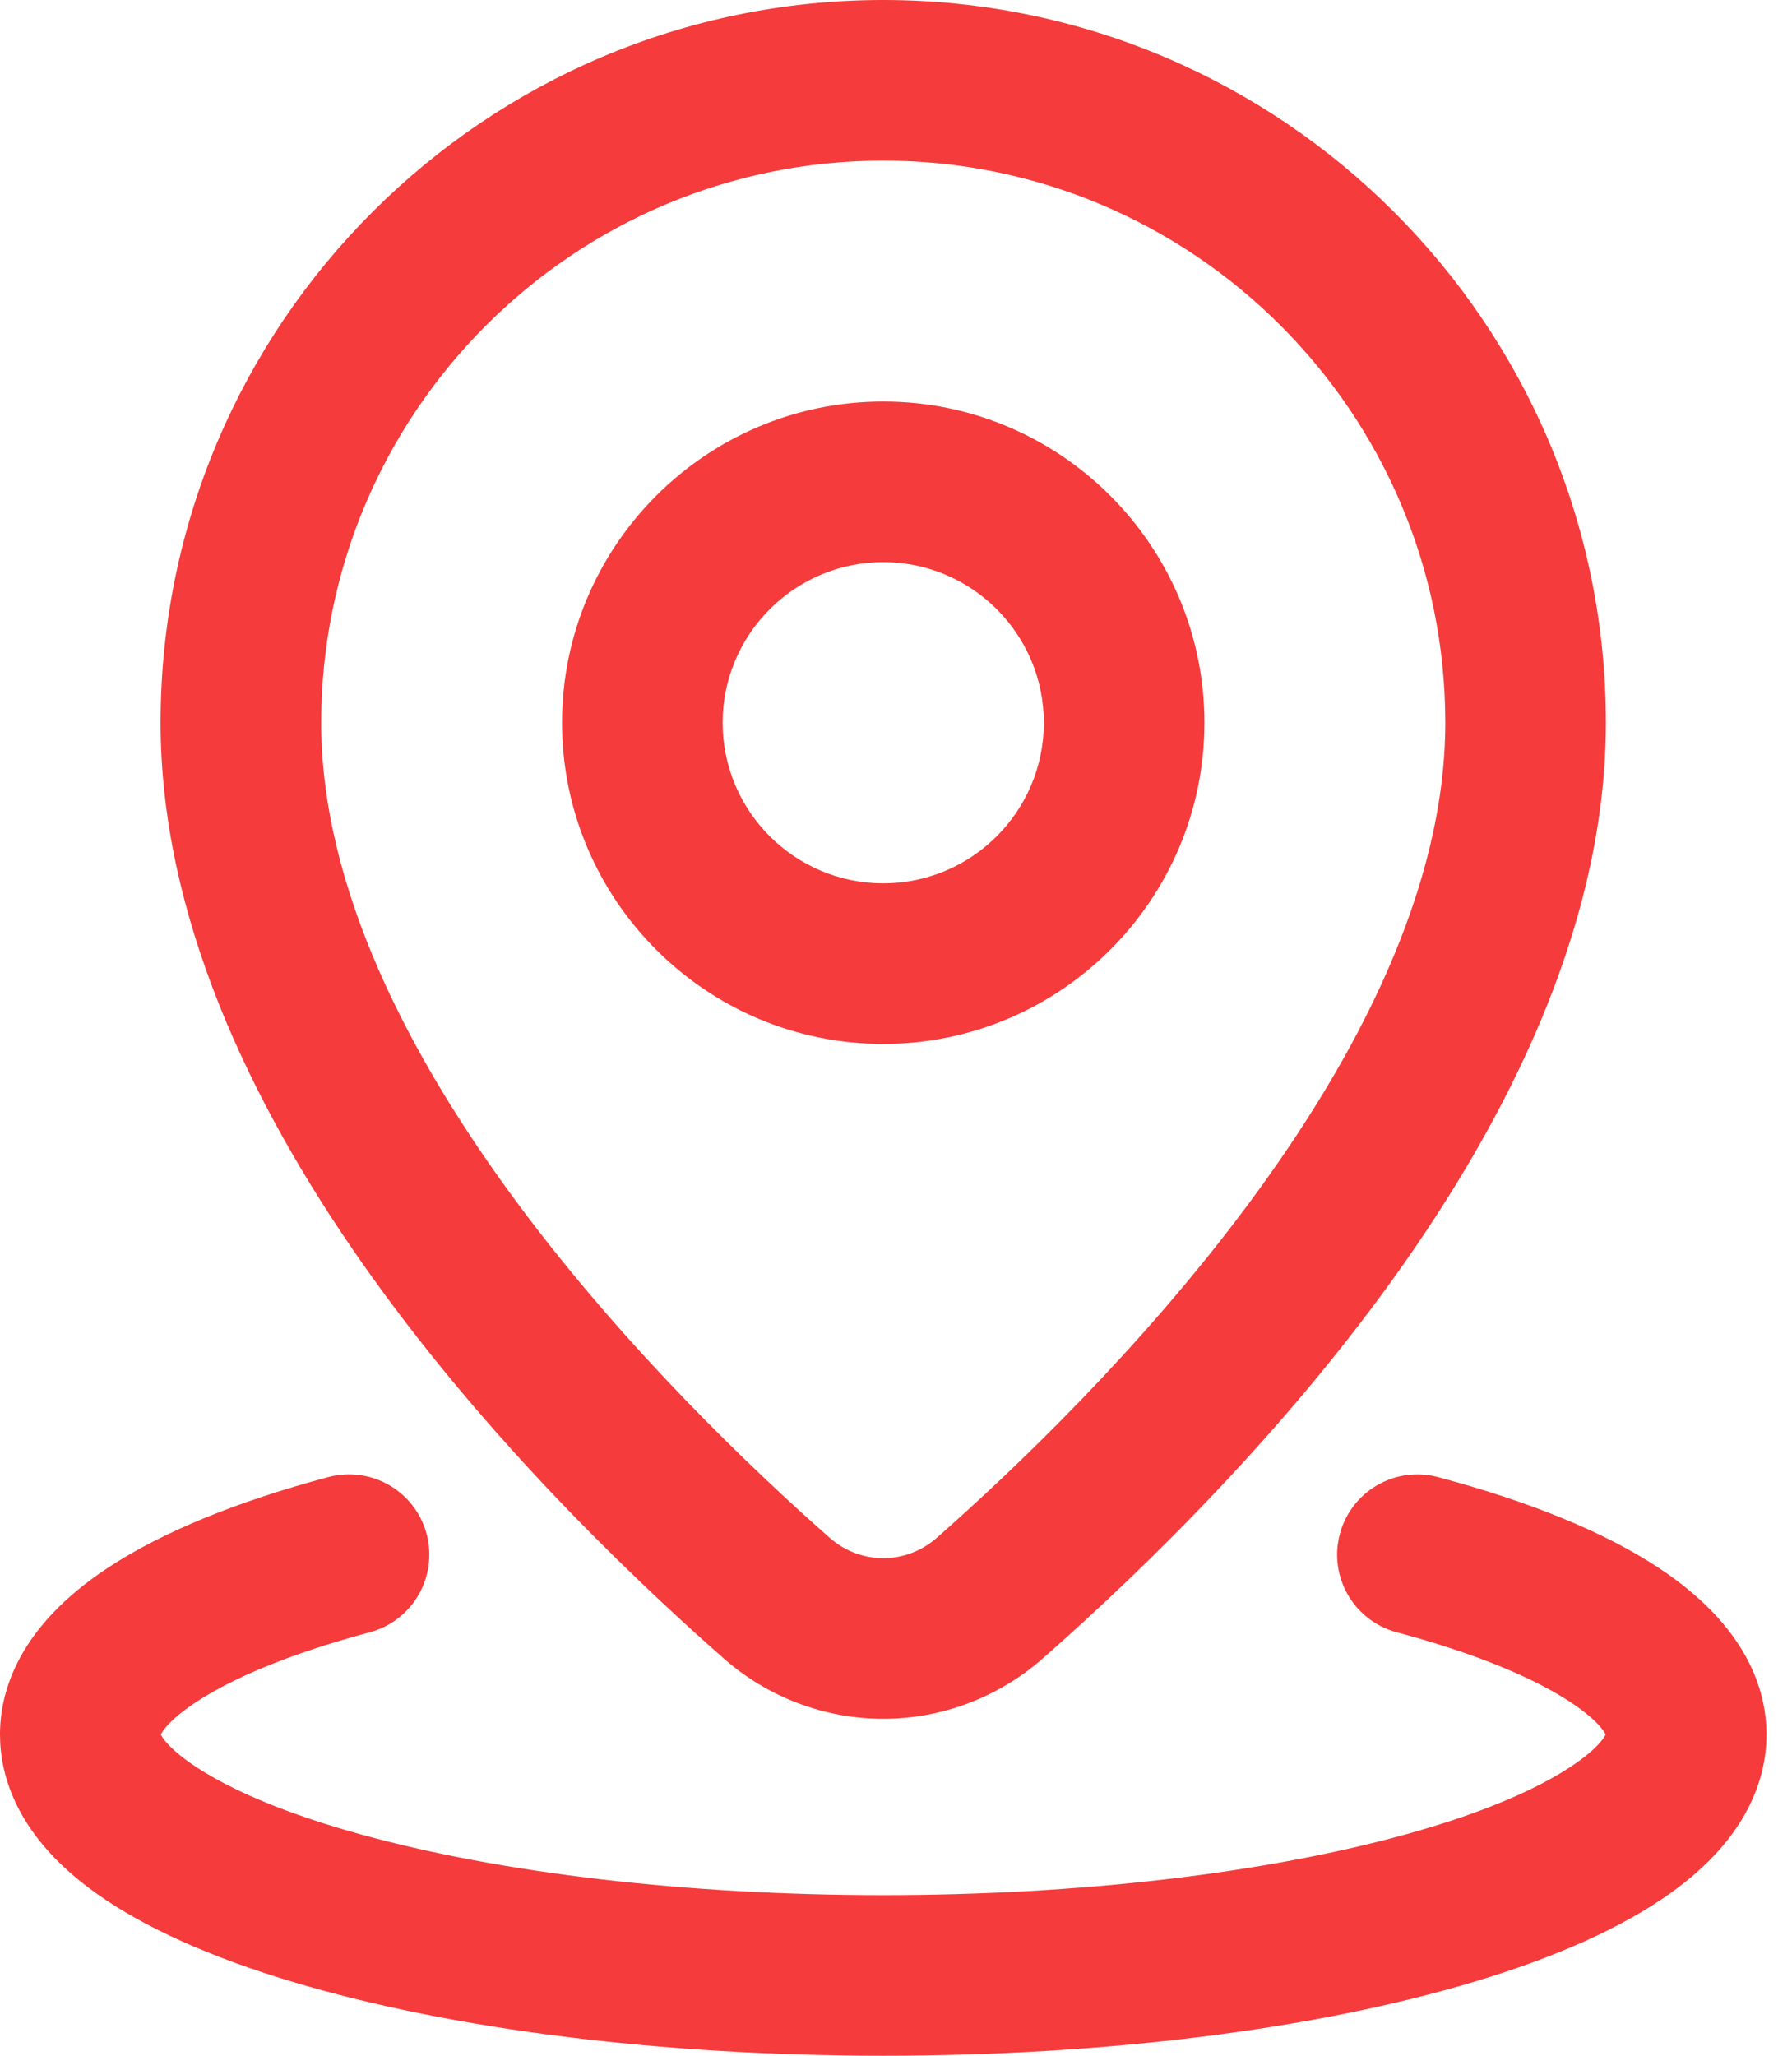
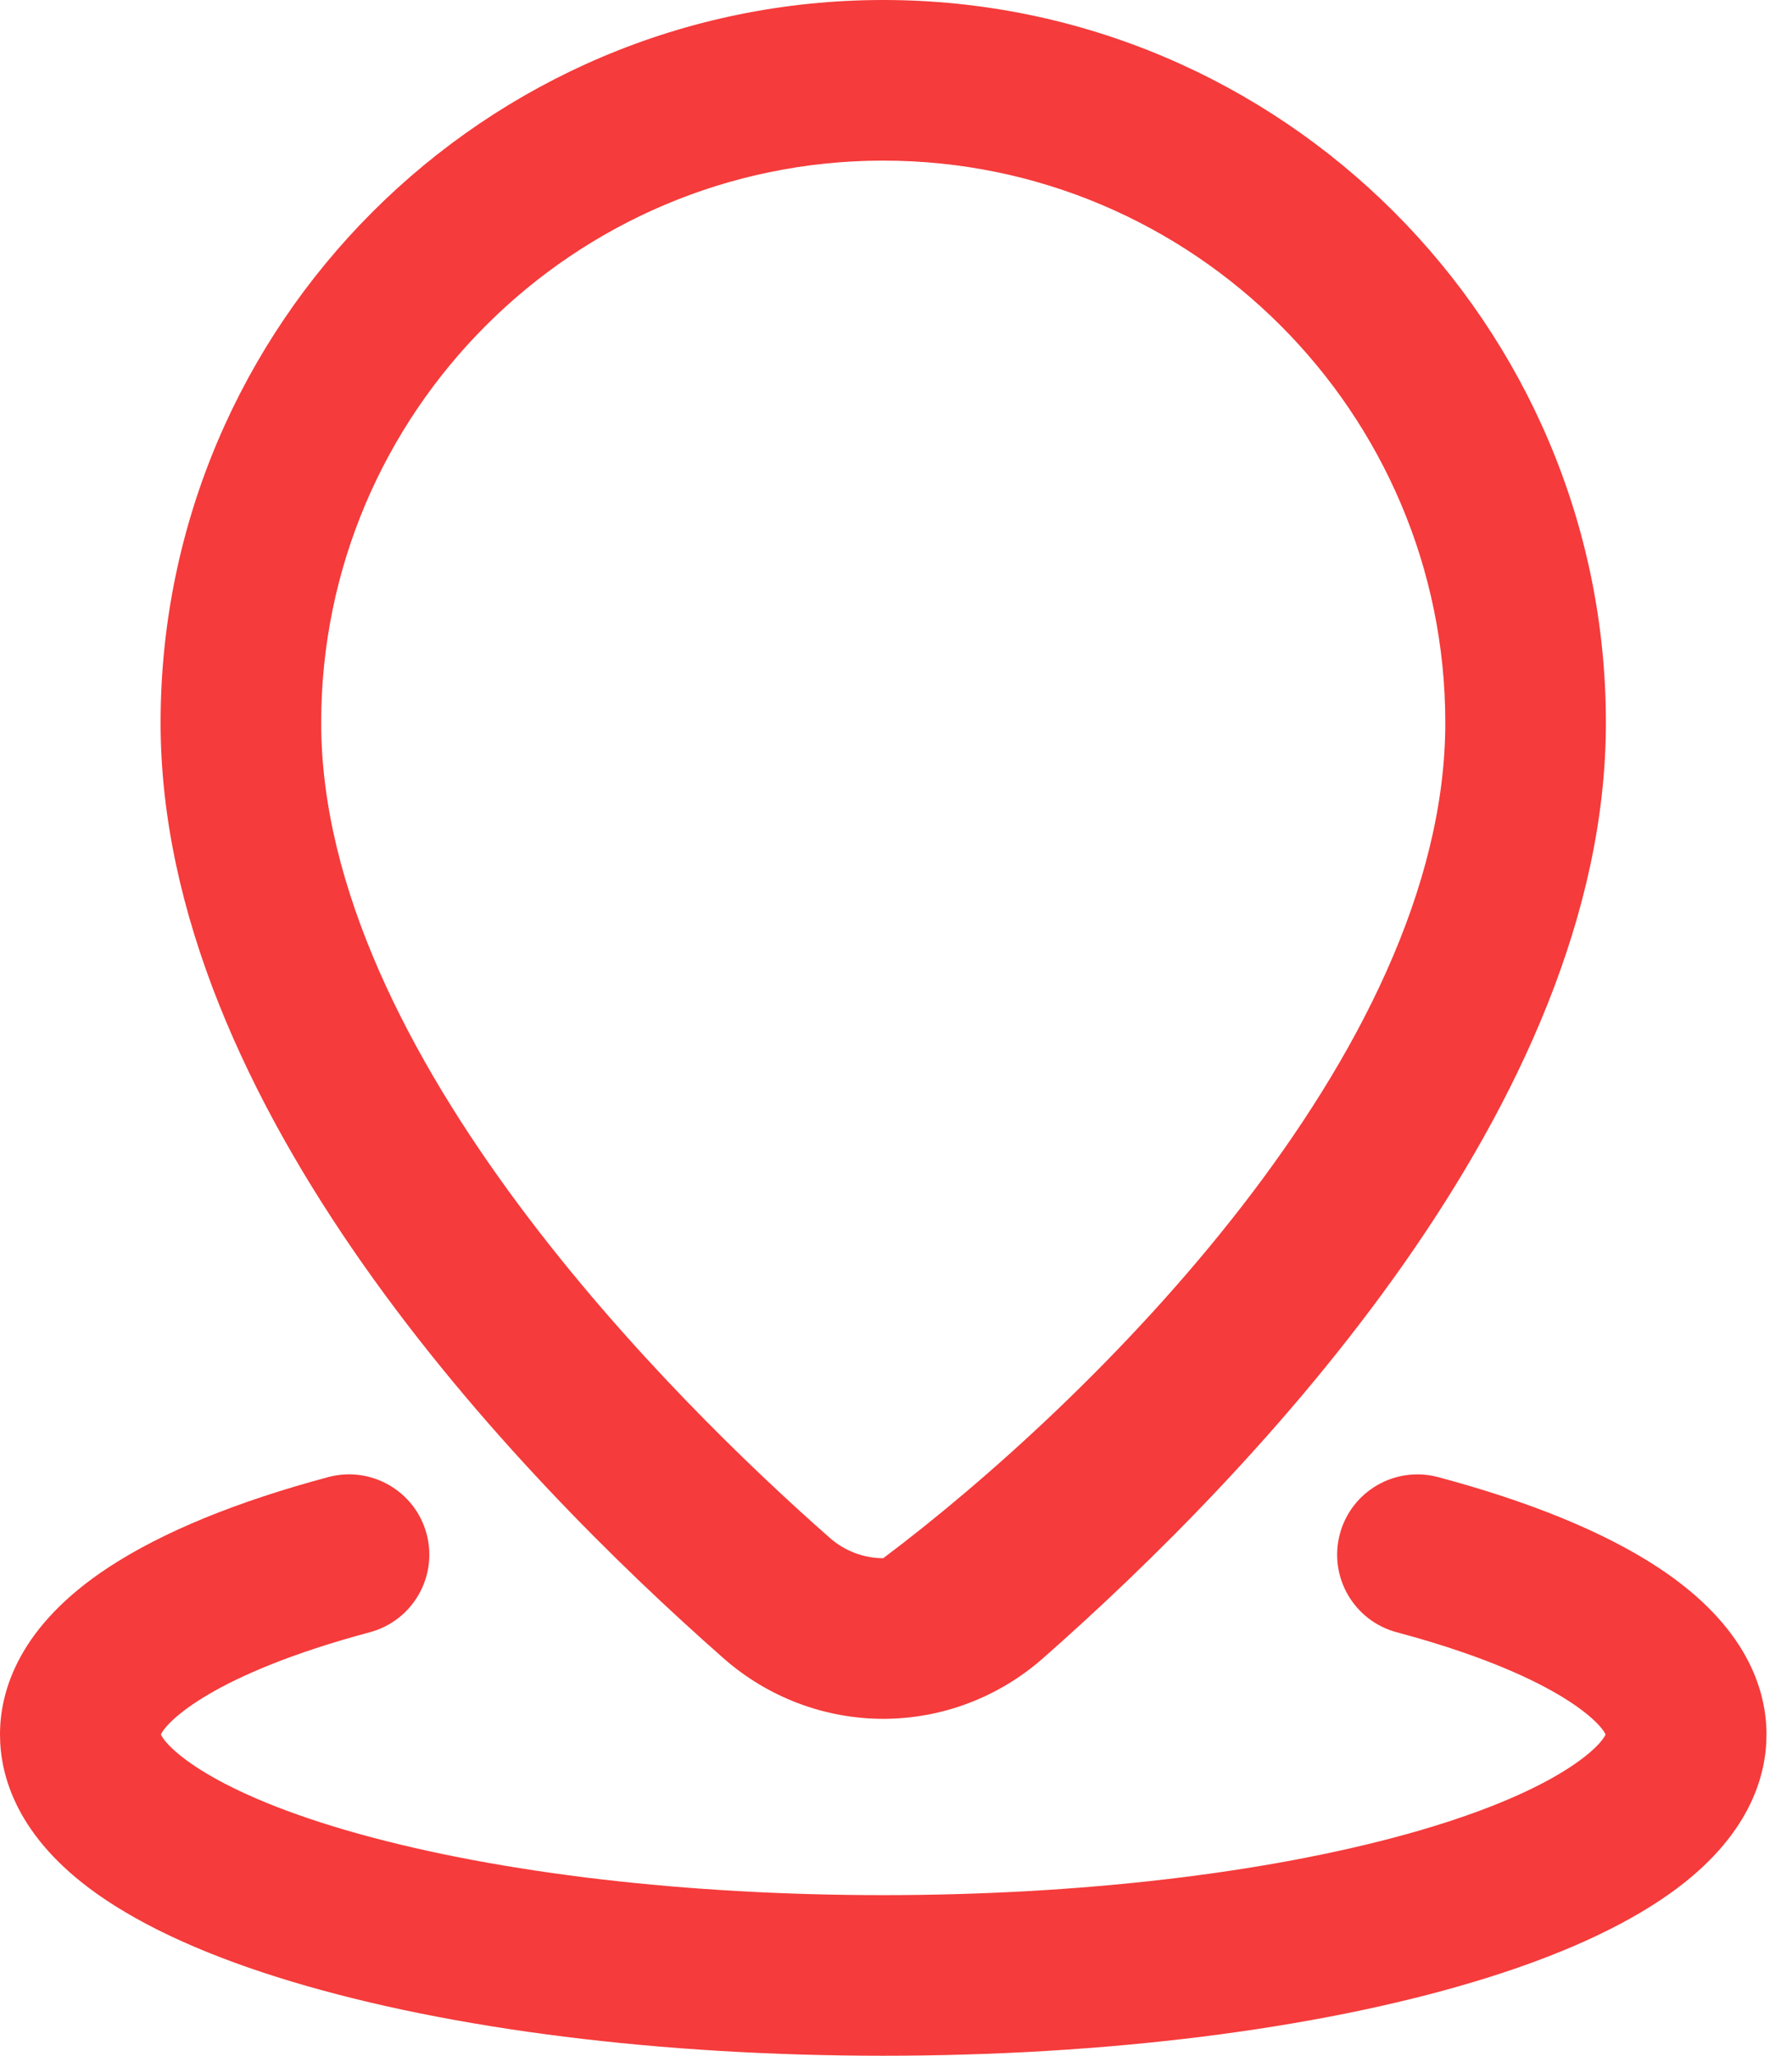
<svg xmlns="http://www.w3.org/2000/svg" width="34" height="39" viewBox="0 0 34 39" fill="none">
-   <path d="M16.758 32.608C15.645 32.608 14.569 32.2 13.728 31.46C9.739 27.947 3.047 20.969 3.047 13.711C3.047 6.151 9.198 0 16.758 0C24.318 0 30.469 6.151 30.469 13.711C30.469 20.969 23.777 27.947 19.788 31.46C18.947 32.2 17.871 32.608 16.758 32.608ZM16.758 3.047C10.878 3.047 6.094 7.831 6.094 13.711C6.094 19.997 12.841 26.619 15.742 29.174C16.026 29.424 16.387 29.561 16.758 29.561C17.129 29.561 17.49 29.424 17.774 29.174C20.675 26.619 27.422 19.997 27.422 13.711C27.422 7.831 22.638 3.047 16.758 3.047Z" fill="#F53B3B" />
+   <path d="M16.758 32.608C15.645 32.608 14.569 32.2 13.728 31.46C9.739 27.947 3.047 20.969 3.047 13.711C3.047 6.151 9.198 0 16.758 0C24.318 0 30.469 6.151 30.469 13.711C30.469 20.969 23.777 27.947 19.788 31.46C18.947 32.2 17.871 32.608 16.758 32.608ZM16.758 3.047C10.878 3.047 6.094 7.831 6.094 13.711C6.094 19.997 12.841 26.619 15.742 29.174C16.026 29.424 16.387 29.561 16.758 29.561C20.675 26.619 27.422 19.997 27.422 13.711C27.422 7.831 22.638 3.047 16.758 3.047Z" fill="#F53B3B" />
  <path d="M16.758 39C12.544 39 8.563 38.502 5.548 37.597C3.99 37.13 2.742 36.568 1.839 35.928C0.319 34.85 0 33.69 0 32.906C0 32.075 0.358 30.849 2.065 29.731C3.083 29.064 4.484 28.489 6.229 28.022C7.041 27.805 7.877 28.288 8.094 29.1C8.311 29.913 7.829 30.748 7.016 30.966C4.044 31.761 3.16 32.661 3.053 32.906C3.157 33.143 4 34.01 6.821 34.794C9.515 35.541 13.043 35.953 16.758 35.953C20.472 35.953 24.001 35.541 26.695 34.794C29.516 34.01 30.359 33.143 30.463 32.906C30.356 32.661 29.472 31.761 26.5 30.966C25.687 30.748 25.204 29.913 25.422 29.1C25.639 28.288 26.474 27.805 27.287 28.023C29.032 28.489 30.433 29.064 31.451 29.731C33.157 30.849 33.516 32.075 33.516 32.906C33.516 33.69 33.197 34.85 31.676 35.928C30.774 36.568 29.526 37.13 27.968 37.597C24.952 38.502 20.971 39 16.758 39Z" fill="#F53B3B" />
-   <path d="M16.758 19.805C13.398 19.805 10.664 17.071 10.664 13.711C10.664 10.351 13.398 7.617 16.758 7.617C20.118 7.617 22.852 10.351 22.852 13.711C22.852 17.071 20.118 19.805 16.758 19.805ZM16.758 10.664C15.078 10.664 13.711 12.031 13.711 13.711C13.711 15.391 15.078 16.758 16.758 16.758C18.438 16.758 19.805 15.391 19.805 13.711C19.805 12.031 18.438 10.664 16.758 10.664Z" fill="#F53B3B" />
</svg>